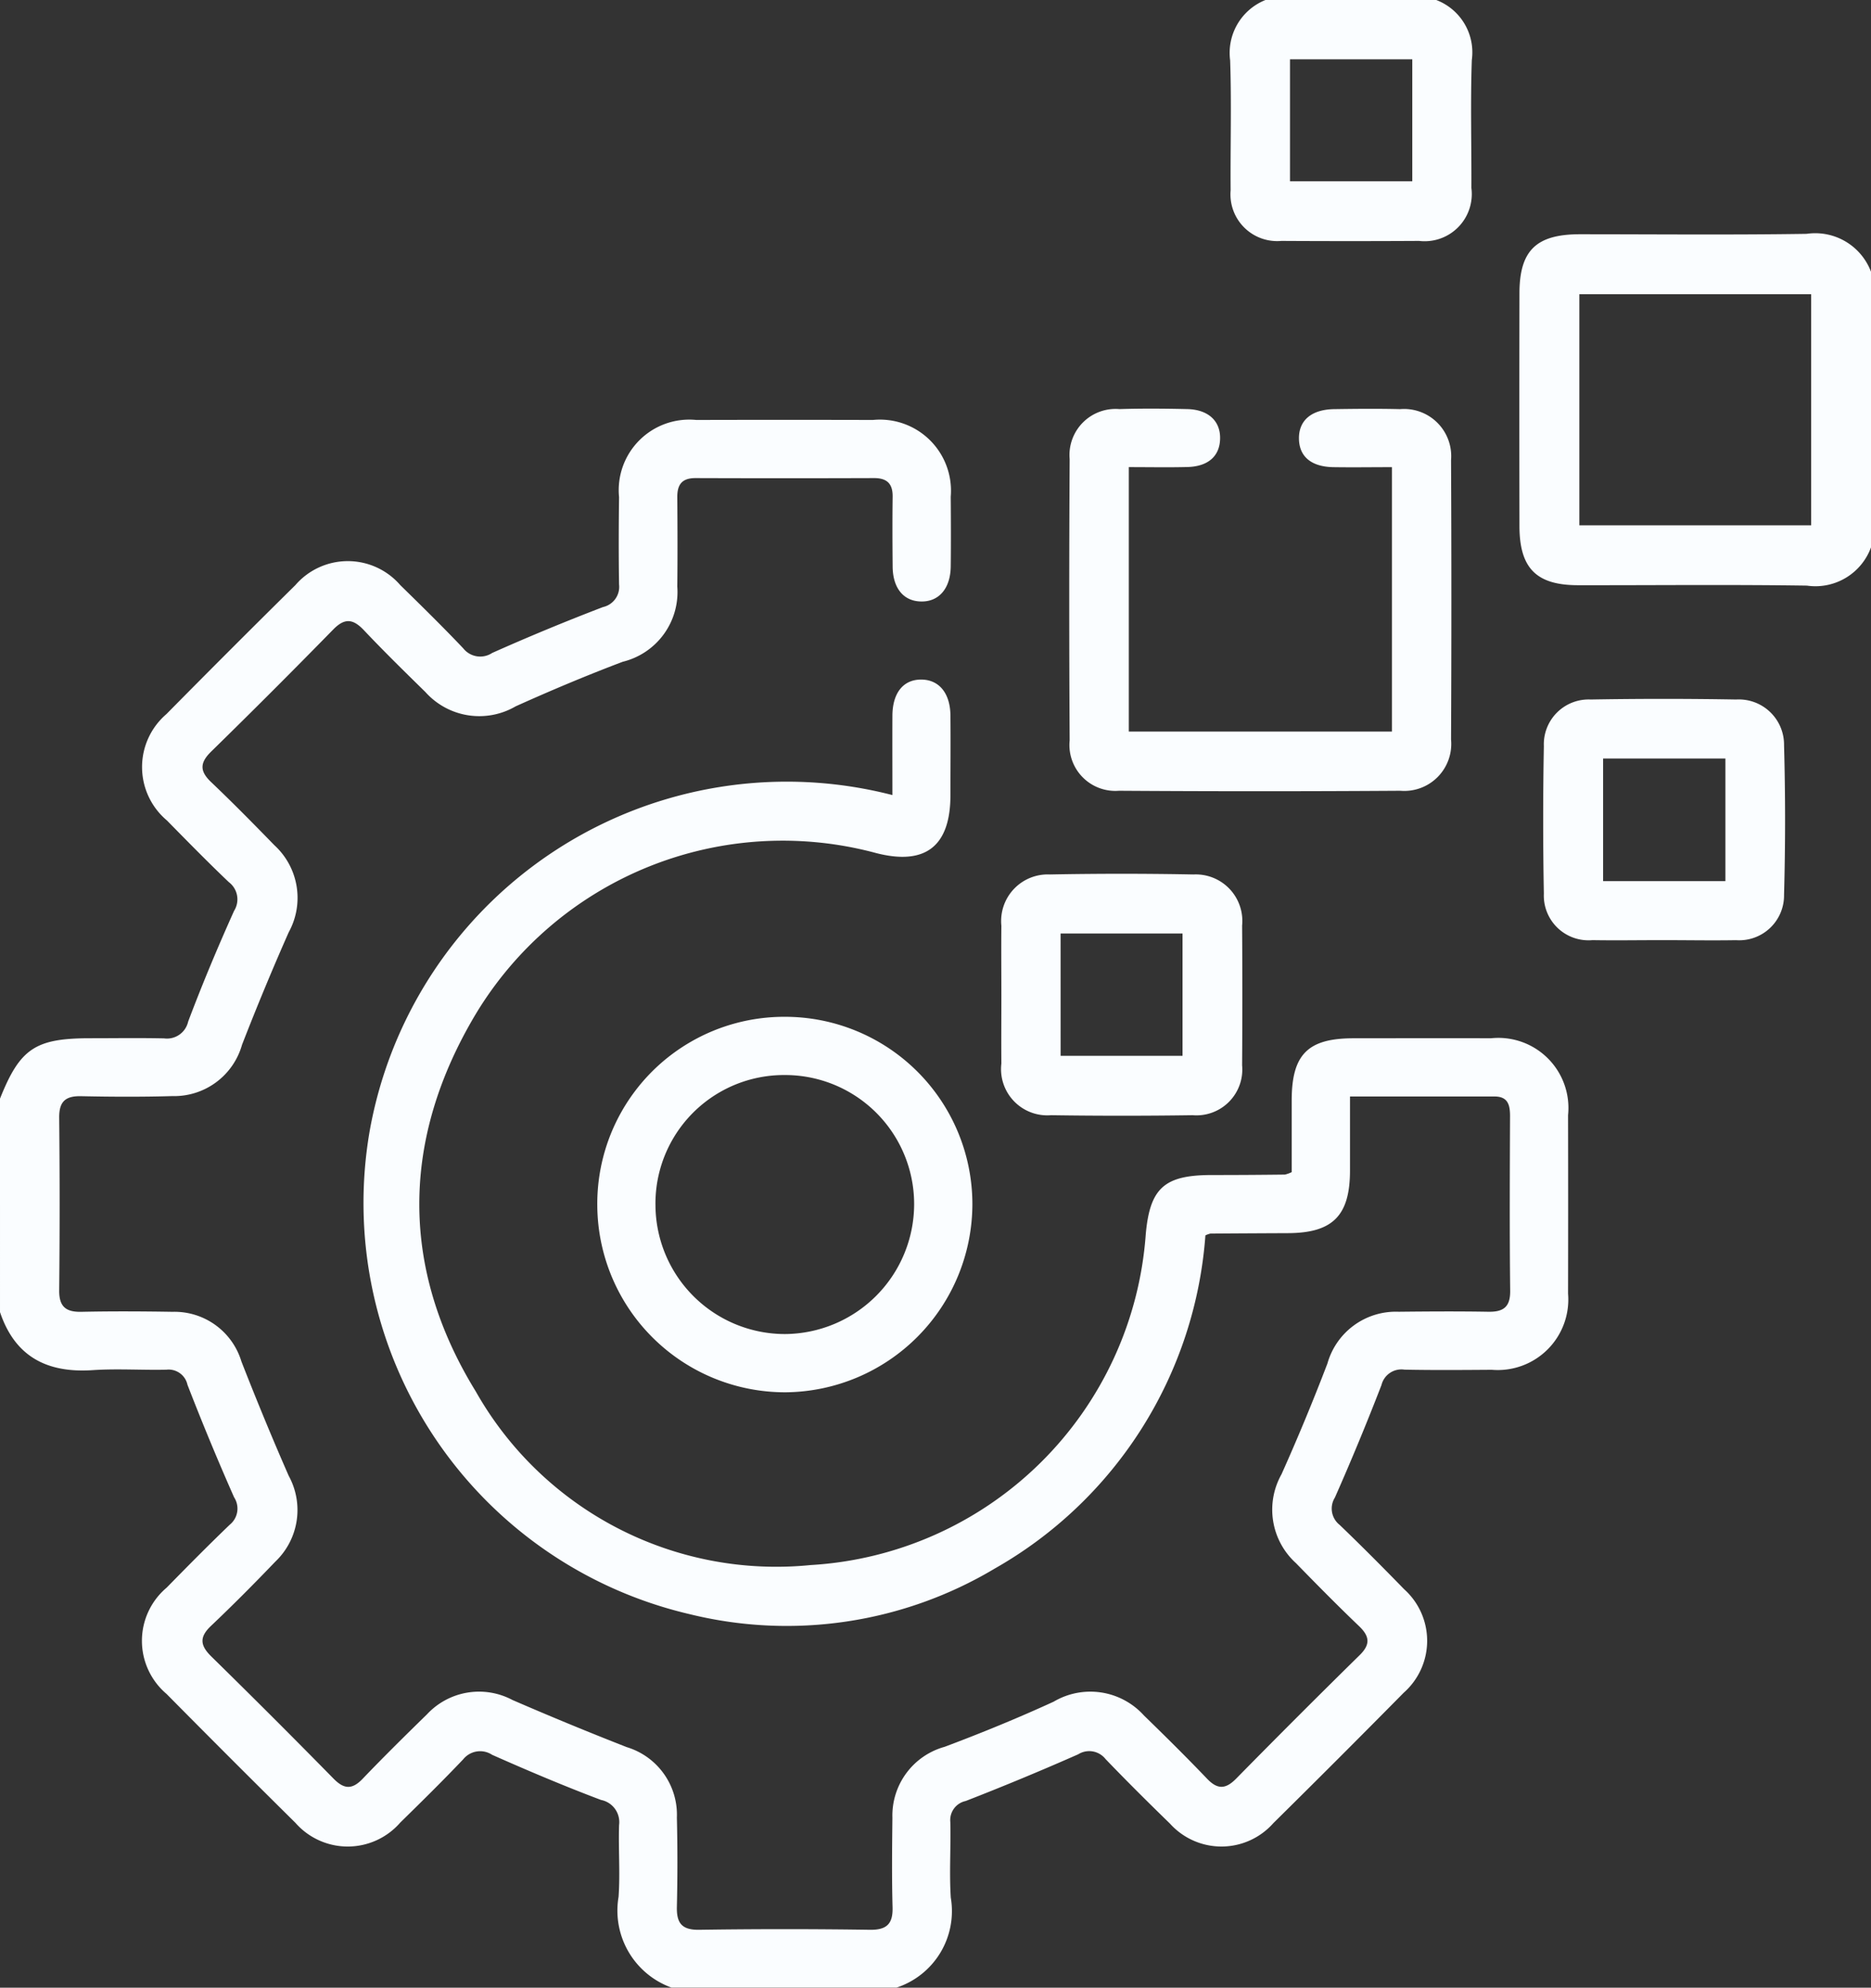
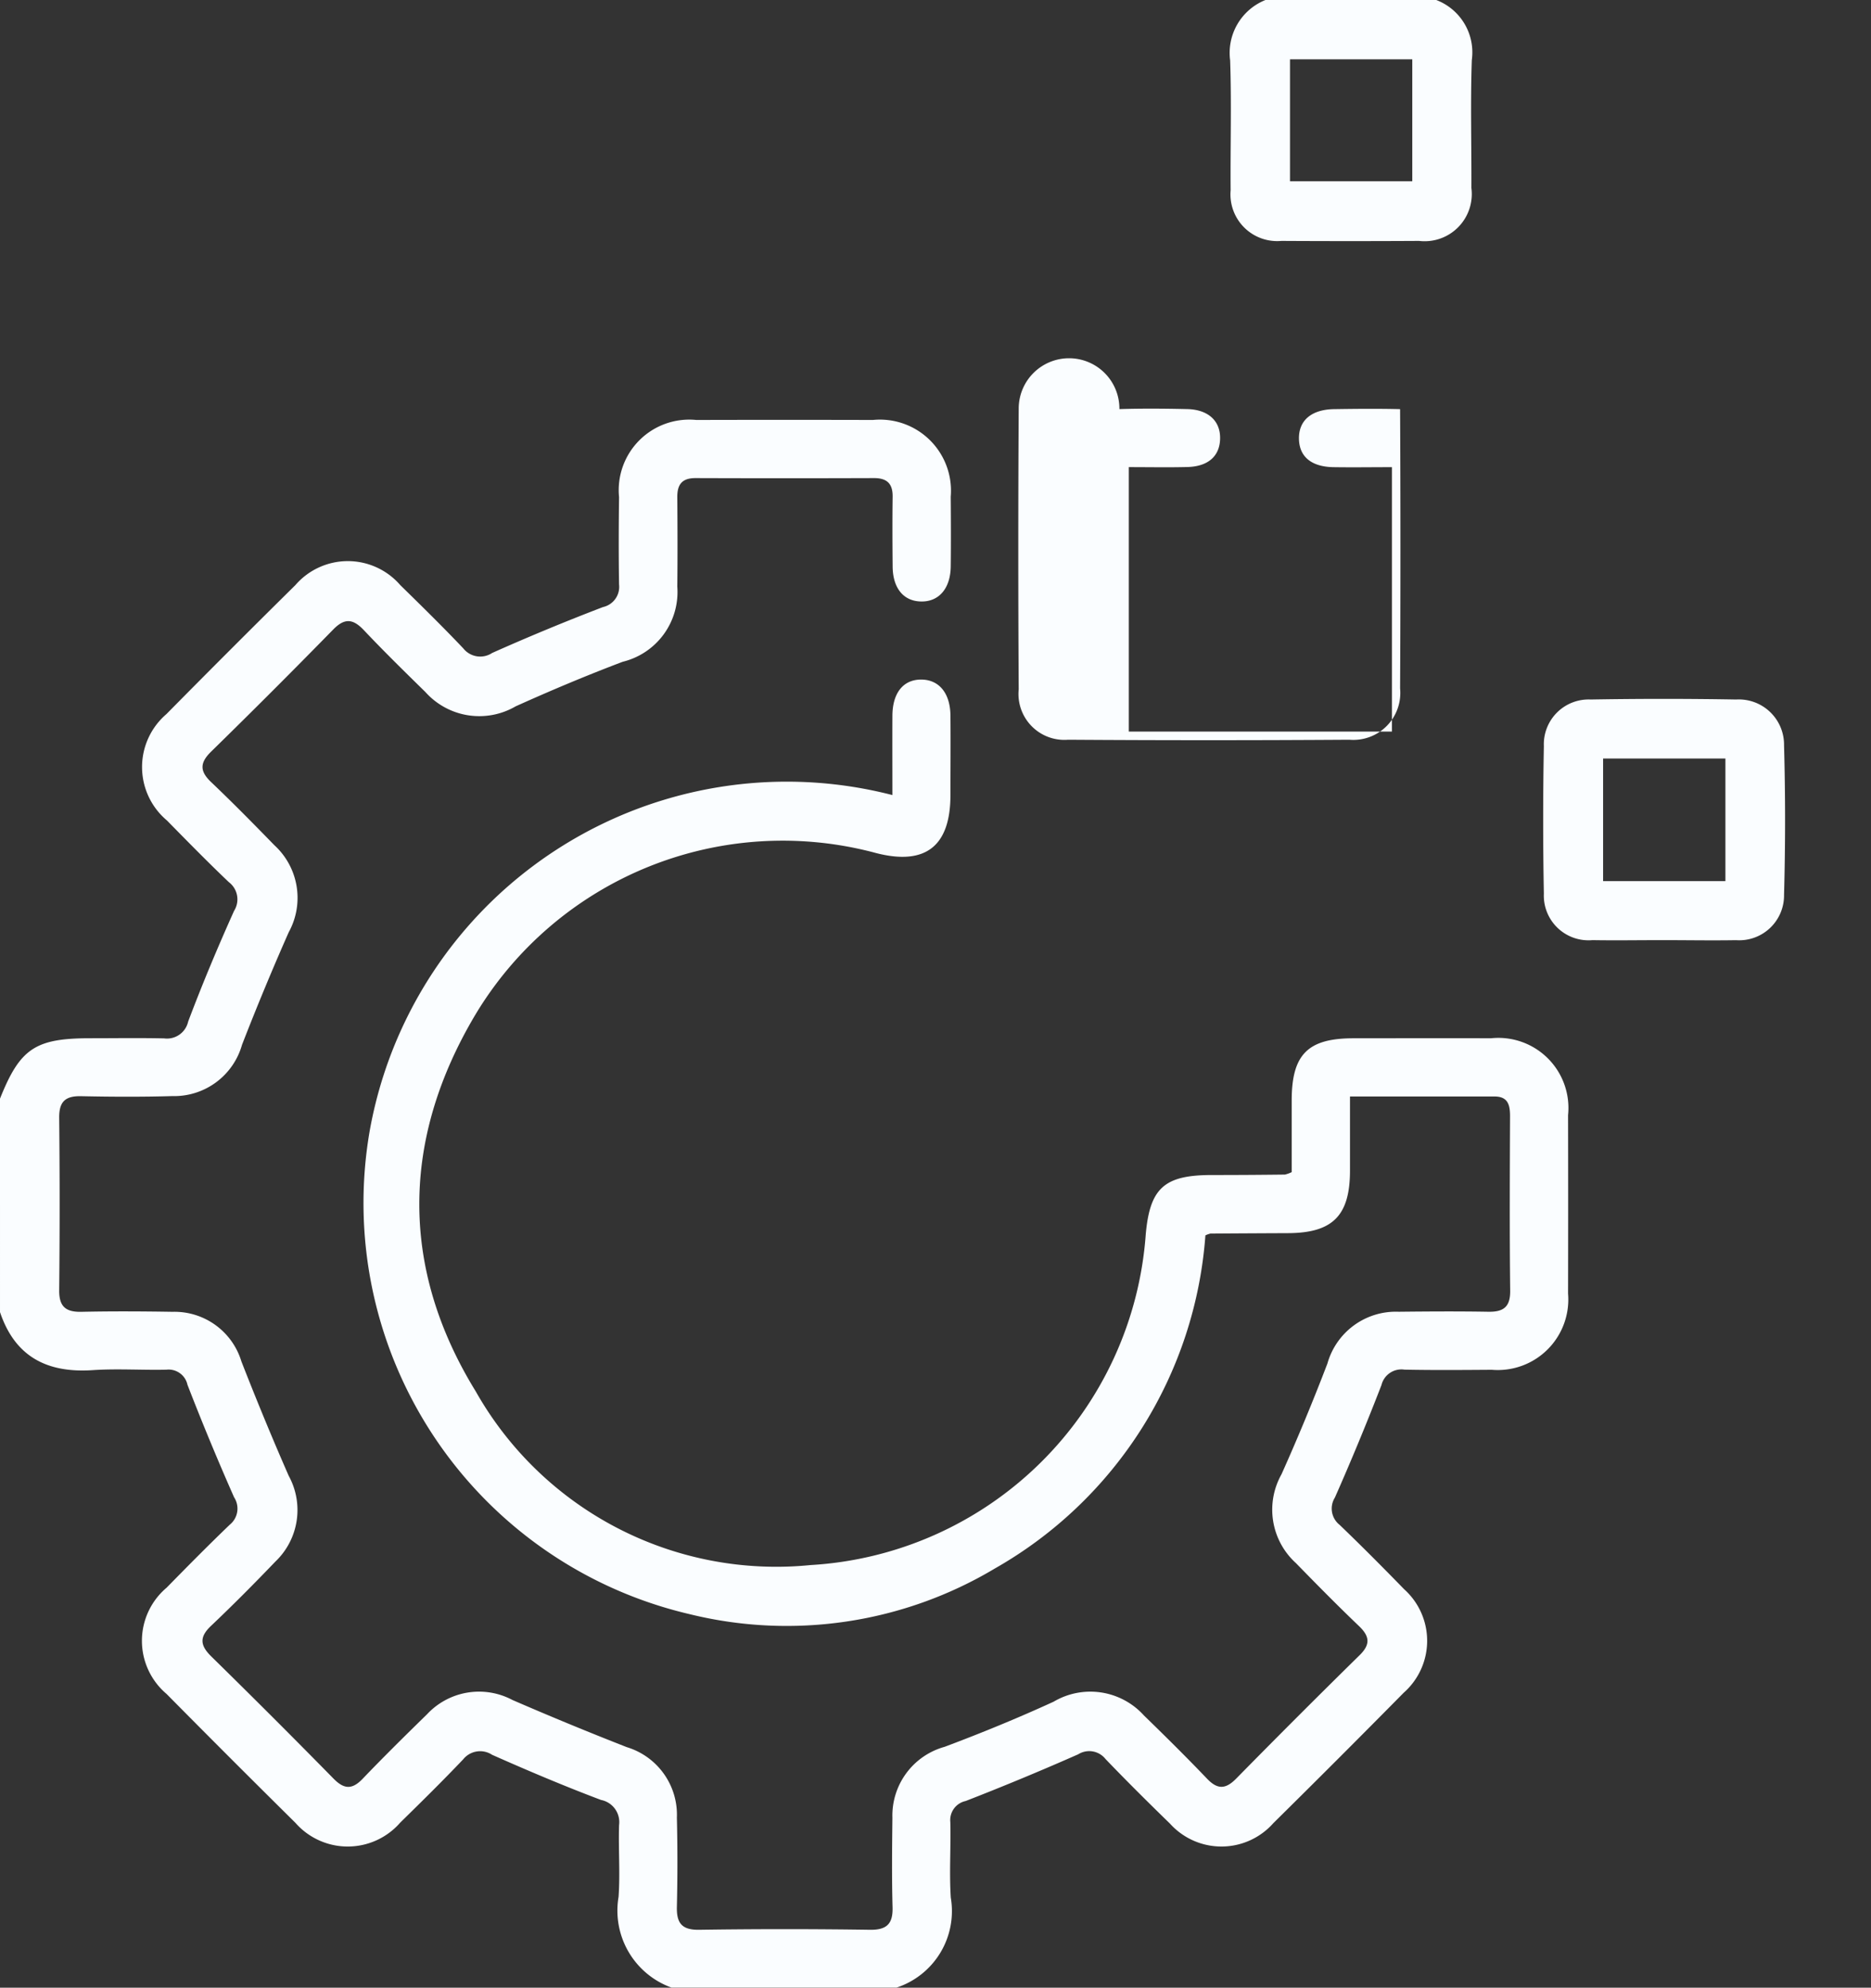
<svg xmlns="http://www.w3.org/2000/svg" width="91.217" height="96.894" viewBox="0 0 91.217 96.894">
  <rect x="0" y="0" width="91.217" height="96.894" fill="#333333" stroke="none" />
  <g id="h18voT.tif" transform="translate(0)">
    <g id="Group_14" data-name="Group 14" transform="translate(0 0)">
      <path id="Path_15" data-name="Path 15" d="M-270-426.75c.975-2.446,1.72-2.945,4.4-2.945,1.2,0,2.4-.019,3.6.007a1.057,1.057,0,0,0,1.172-.816c.687-1.823,1.441-3.623,2.24-5.4a1.052,1.052,0,0,0-.255-1.4c-1.028-.978-2.022-1.992-3.016-3.005a3.4,3.4,0,0,1-.03-5.185q3.124-3.164,6.289-6.289a3.38,3.38,0,0,1,5.115,0c1.037,1.014,2.073,2.031,3.071,3.083a1.054,1.054,0,0,0,1.41.223q2.669-1.19,5.4-2.236a1.008,1.008,0,0,0,.785-1.1c-.023-1.419-.019-2.839,0-4.257a3.44,3.44,0,0,1,3.765-3.764q4.3-.011,8.61,0a3.464,3.464,0,0,1,3.795,3.742c.009,1.135.014,2.271,0,3.406-.015,1.082-.593,1.733-1.474,1.7-.837-.027-1.349-.657-1.358-1.7-.01-1.135-.015-2.271,0-3.406.009-.641-.28-.911-.915-.908q-4.352.015-8.7,0c-.664,0-.889.322-.884.935.011,1.451.017,2.9,0,4.352a3.5,3.5,0,0,1-2.66,3.666c-1.763.667-3.505,1.4-5.222,2.174a3.524,3.524,0,0,1-4.4-.7c-1.014-.993-2.028-1.987-3-3.016-.521-.548-.928-.607-1.489-.034q-2.944,3.009-5.954,5.954c-.556.544-.567.953,0,1.49,1.051,1,2.069,2.034,3.081,3.074a3.478,3.478,0,0,1,.7,4.243q-1.2,2.715-2.277,5.487a3.438,3.438,0,0,1-3.4,2.5c-1.481.044-2.965.036-4.446.005-.765-.016-1.075.263-1.067,1.049q.042,4.21,0,8.421c-.007.789.326,1.057,1.083,1.041,1.482-.032,2.965-.024,4.447,0a3.409,3.409,0,0,1,3.354,2.421c.732,1.874,1.5,3.736,2.307,5.576a3.47,3.47,0,0,1-.647,4.174c-1.026,1.07-2.071,2.123-3.146,3.142-.576.546-.526.955.019,1.489q3.006,2.947,5.956,5.952c.509.518.9.551,1.417.014,1.025-1.071,2.081-2.112,3.141-3.147a3.466,3.466,0,0,1,4.164-.7q2.766,1.2,5.576,2.3A3.443,3.443,0,0,1-237-391.705q.051,2.175,0,4.352c-.018.791.238,1.131,1.089,1.118q4.162-.062,8.326,0c.829.011,1.125-.3,1.1-1.109-.04-1.45-.023-2.9-.007-4.352a3.475,3.475,0,0,1,2.546-3.458c1.794-.673,3.57-1.4,5.314-2.2a3.521,3.521,0,0,1,4.405.674c1.04,1.011,2.072,2.032,3.074,3.08.509.532.9.522,1.417,0q2.984-3.037,6.022-6.021c.539-.529.487-.922-.029-1.417-1.047-1-2.067-2.036-3.08-3.074a3.517,3.517,0,0,1-.7-4.327q1.194-2.666,2.239-5.4a3.465,3.465,0,0,1,3.476-2.523c1.451-.016,2.9-.025,4.352,0,.745.015,1.092-.221,1.082-1.029-.032-2.838-.019-5.677-.007-8.515,0-.545-.108-.948-.752-.949-2.3,0-4.6,0-7.051,0,0,1.246,0,2.427,0,3.609,0,2.2-.843,3.043-3.019,3.052q-1.892.008-3.784.021a1.035,1.035,0,0,0-.246.089A20.389,20.389,0,0,1-221.5-403.845a19.786,19.786,0,0,1-14.872,2.226,20.583,20.583,0,0,1-15.612-23.515,20.652,20.652,0,0,1,25.492-16.415c0-1.307-.006-2.591,0-3.876.007-1.108.533-1.755,1.4-1.754s1.418.654,1.429,1.751c.012,1.293,0,2.586,0,3.879,0,2.494-1.217,3.444-3.618,2.829a17.475,17.475,0,0,0-19.541,7.873c-3.613,6.065-3.688,12.353.017,18.369a16.826,16.826,0,0,0,16.321,8.464,17.4,17.4,0,0,0,16.342-16.113c.2-2.26.9-2.895,3.194-2.9q1.8,0,3.594-.022a1.686,1.686,0,0,0,.328-.118c0-1.123,0-2.306,0-3.488,0-2.243.78-3.033,2.992-3.038,2.239,0,4.479-.01,6.718,0a3.417,3.417,0,0,1,3.764,3.748q.009,4.352,0,8.7a3.438,3.438,0,0,1-3.718,3.712c-1.419.01-2.839.022-4.257-.007a1,1,0,0,0-1.121.748q-1.07,2.77-2.272,5.488a1.011,1.011,0,0,0,.231,1.331c1.069,1.026,2.114,2.078,3.148,3.14a3.376,3.376,0,0,1-.023,5.042q-3.158,3.2-6.355,6.356a3.378,3.378,0,0,1-5.043.023c-1.063-1.033-2.115-2.078-3.141-3.147a1.011,1.011,0,0,0-1.331-.23q-2.717,1.2-5.486,2.277a.949.949,0,0,0-.749,1.022c.031,1.229-.056,2.464.023,3.689a3.925,3.925,0,0,1-2.644,4.385H-237.26a3.989,3.989,0,0,1-2.583-4.425c.082-1.161-.013-2.332.025-3.5a1.1,1.1,0,0,0-.88-1.223c-1.792-.675-3.559-1.424-5.309-2.2a1.062,1.062,0,0,0-1.414.223c-1,1.052-2.033,2.068-3.068,3.083a3.392,3.392,0,0,1-5.109.009q-3.16-3.125-6.285-6.285a3.391,3.391,0,0,1,.009-5.18c1.015-1.036,2.034-2.068,3.08-3.071a1.008,1.008,0,0,0,.206-1.334q-1.2-2.715-2.273-5.485a.94.94,0,0,0-1.026-.734c-1.2.027-2.4-.058-3.592.022-2.218.149-3.789-.648-4.521-2.829Z" transform="translate(270 480.306)" fill="#fafdff" />
-       <path id="Path_16" data-name="Path 16" d="M138.551-492.486a2.886,2.886,0,0,1-3.126,1.864c-3.717-.055-7.435-.015-11.153-.02-2.035,0-2.856-.826-2.86-2.878q-.011-5.671,0-11.342c0-2.095.813-2.886,2.943-2.888,3.686,0,7.373.037,11.058-.02a2.907,2.907,0,0,1,3.138,1.848Zm-2.919-12.341h-11.3v11.264h11.3Z" transform="translate(-47.334 519.169)" fill="#fafdff" />
      <path id="Path_17" data-name="Path 17" d="M56.936-568a2.731,2.731,0,0,1,1.734,2.924c-.072,2.078-.011,4.159-.021,6.239a2.3,2.3,0,0,1-2.55,2.581q-3.356.019-6.712,0a2.278,2.278,0,0,1-2.476-2.47c-.017-2.111.048-4.225-.024-6.333A2.775,2.775,0,0,1,48.609-568Zm-1.169,2.891H49.805v5.946h5.962Z" transform="translate(13.086 568)" fill="#fafdff" />
-       <path id="Path_18" data-name="Path 18" d="M21.186-447v-12.889c-.988,0-1.925.015-2.861,0-1.075-.021-1.657-.518-1.671-1.384-.015-.893.607-1.429,1.716-1.445,1.072-.016,2.144-.026,3.215,0a2.3,2.3,0,0,1,2.484,2.487q.033,6.808,0,13.616a2.29,2.29,0,0,1-2.475,2.5q-6.855.046-13.711,0a2.238,2.238,0,0,1-2.408-2.455q-.041-6.855,0-13.71A2.247,2.247,0,0,1,7.9-462.72c1.1-.034,2.207-.026,3.309,0,1.032.023,1.628.589,1.6,1.459-.023.837-.585,1.339-1.592,1.365-.937.024-1.875.005-2.858.005V-447Z" transform="translate(46.674 482.662)" fill="#fafdff" />
-       <path id="Path_19" data-name="Path 19" d="M-97.848-296.973a9.19,9.19,0,0,1-9.1,9.191,9.159,9.159,0,0,1-9.187-9.089A9.114,9.114,0,0,1-107-306.086,9.138,9.138,0,0,1-97.848-296.973Zm-15.451.045a6.315,6.315,0,0,0,6.317,6.307,6.34,6.34,0,0,0,6.294-6.343,6.292,6.292,0,0,0-6.331-6.283A6.267,6.267,0,0,0-113.3-296.929Z" transform="translate(145.255 355.652)" fill="#fafdff" />
+       <path id="Path_18" data-name="Path 18" d="M21.186-447v-12.889c-.988,0-1.925.015-2.861,0-1.075-.021-1.657-.518-1.671-1.384-.015-.893.607-1.429,1.716-1.445,1.072-.016,2.144-.026,3.215,0q.033,6.808,0,13.616a2.29,2.29,0,0,1-2.475,2.5q-6.855.046-13.711,0a2.238,2.238,0,0,1-2.408-2.455q-.041-6.855,0-13.71A2.247,2.247,0,0,1,7.9-462.72c1.1-.034,2.207-.026,3.309,0,1.032.023,1.628.589,1.6,1.459-.023.837-.585,1.339-1.592,1.365-.937.024-1.875.005-2.858.005V-447Z" transform="translate(46.674 482.662)" fill="#fafdff" />
      <path id="Path_20" data-name="Path 20" d="M133.359-376.234c-1.135,0-2.271.019-3.406,0a2.179,2.179,0,0,1-2.369-2.268q-.067-3.593,0-7.189a2.185,2.185,0,0,1,2.281-2.273q3.547-.062,7.095,0a2.206,2.206,0,0,1,2.334,2.236q.1,3.639,0,7.283a2.187,2.187,0,0,1-2.341,2.213C135.756-376.212,134.557-376.234,133.359-376.234Zm3.076-2.877v-5.977h-5.963v5.977Z" transform="translate(-52.316 422.063)" fill="#fafdff" />
-       <path id="Path_21" data-name="Path 21" d="M-12.05-336.973c0-1.135-.011-2.271,0-3.406a2.272,2.272,0,0,1,2.364-2.5q3.5-.067,7,0a2.269,2.269,0,0,1,2.373,2.49q.023,3.406,0,6.812a2.235,2.235,0,0,1-2.41,2.433q-3.452.05-6.906,0a2.255,2.255,0,0,1-2.421-2.52C-12.059-334.765-12.05-335.869-12.05-336.973Zm2.889,2.934h5.943V-340H-9.162Z" transform="translate(60.87 385.507)" fill="#fafdff" />
    </g>
  </g>
</svg>